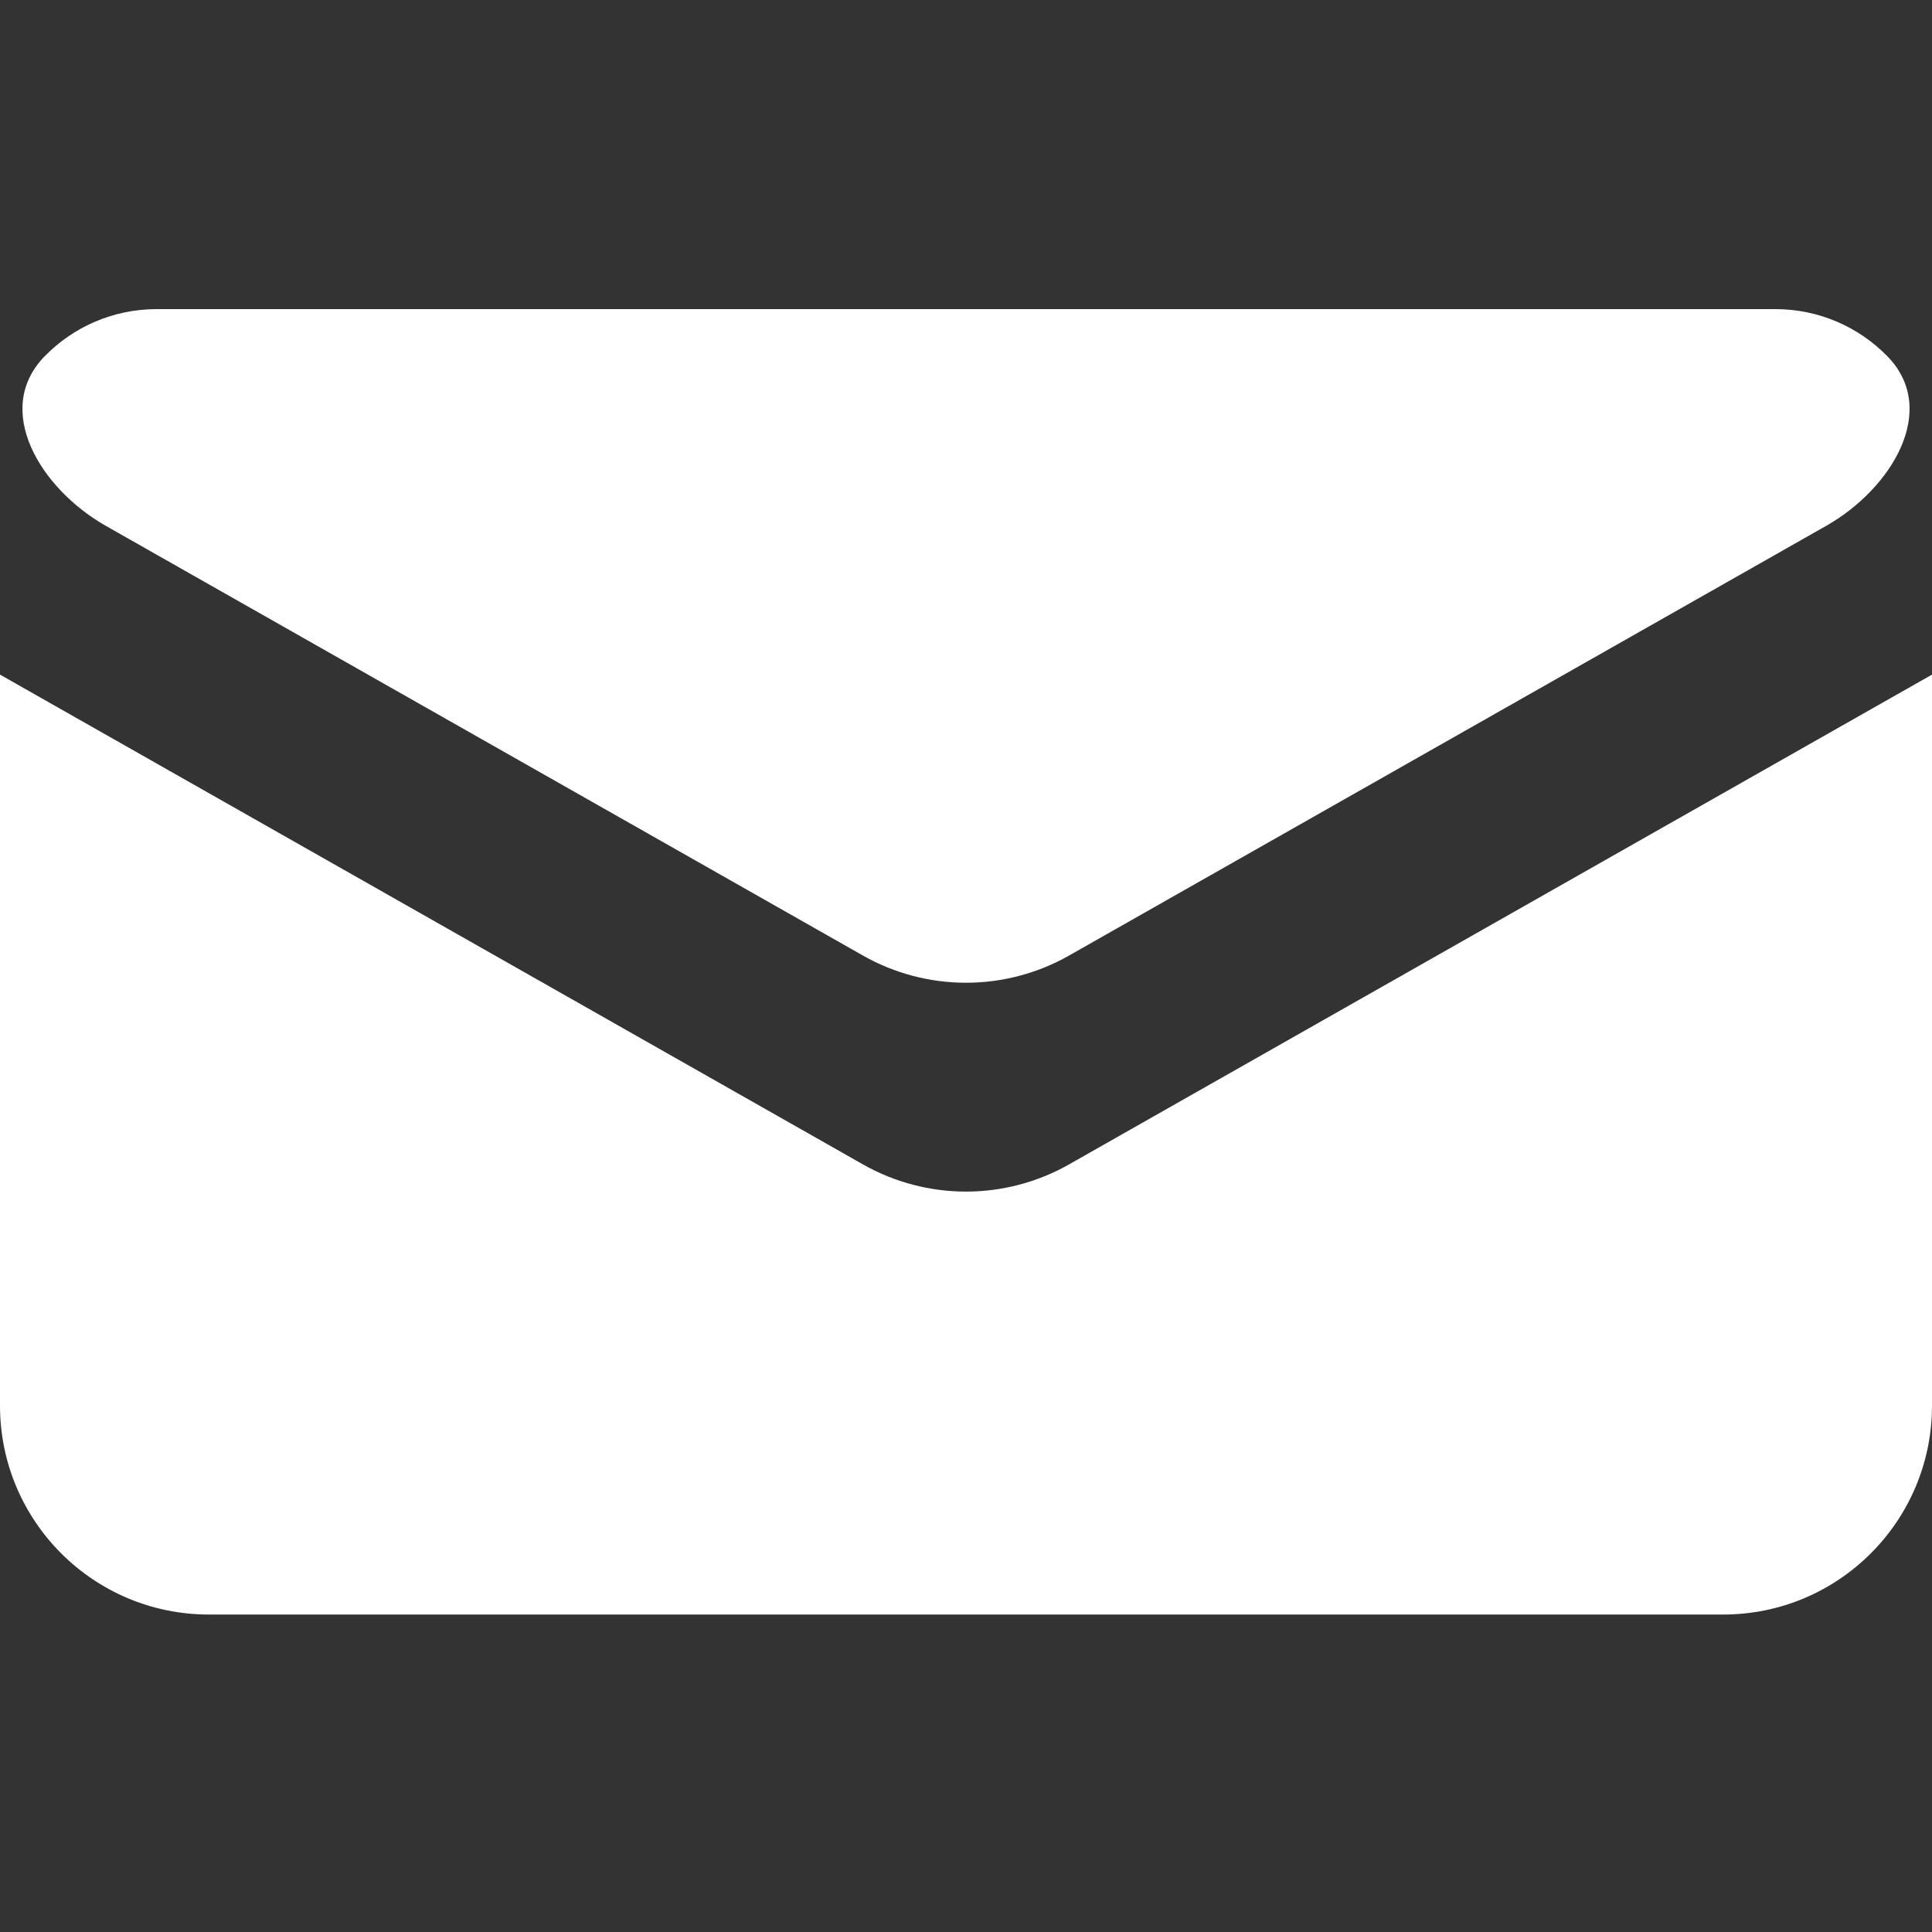
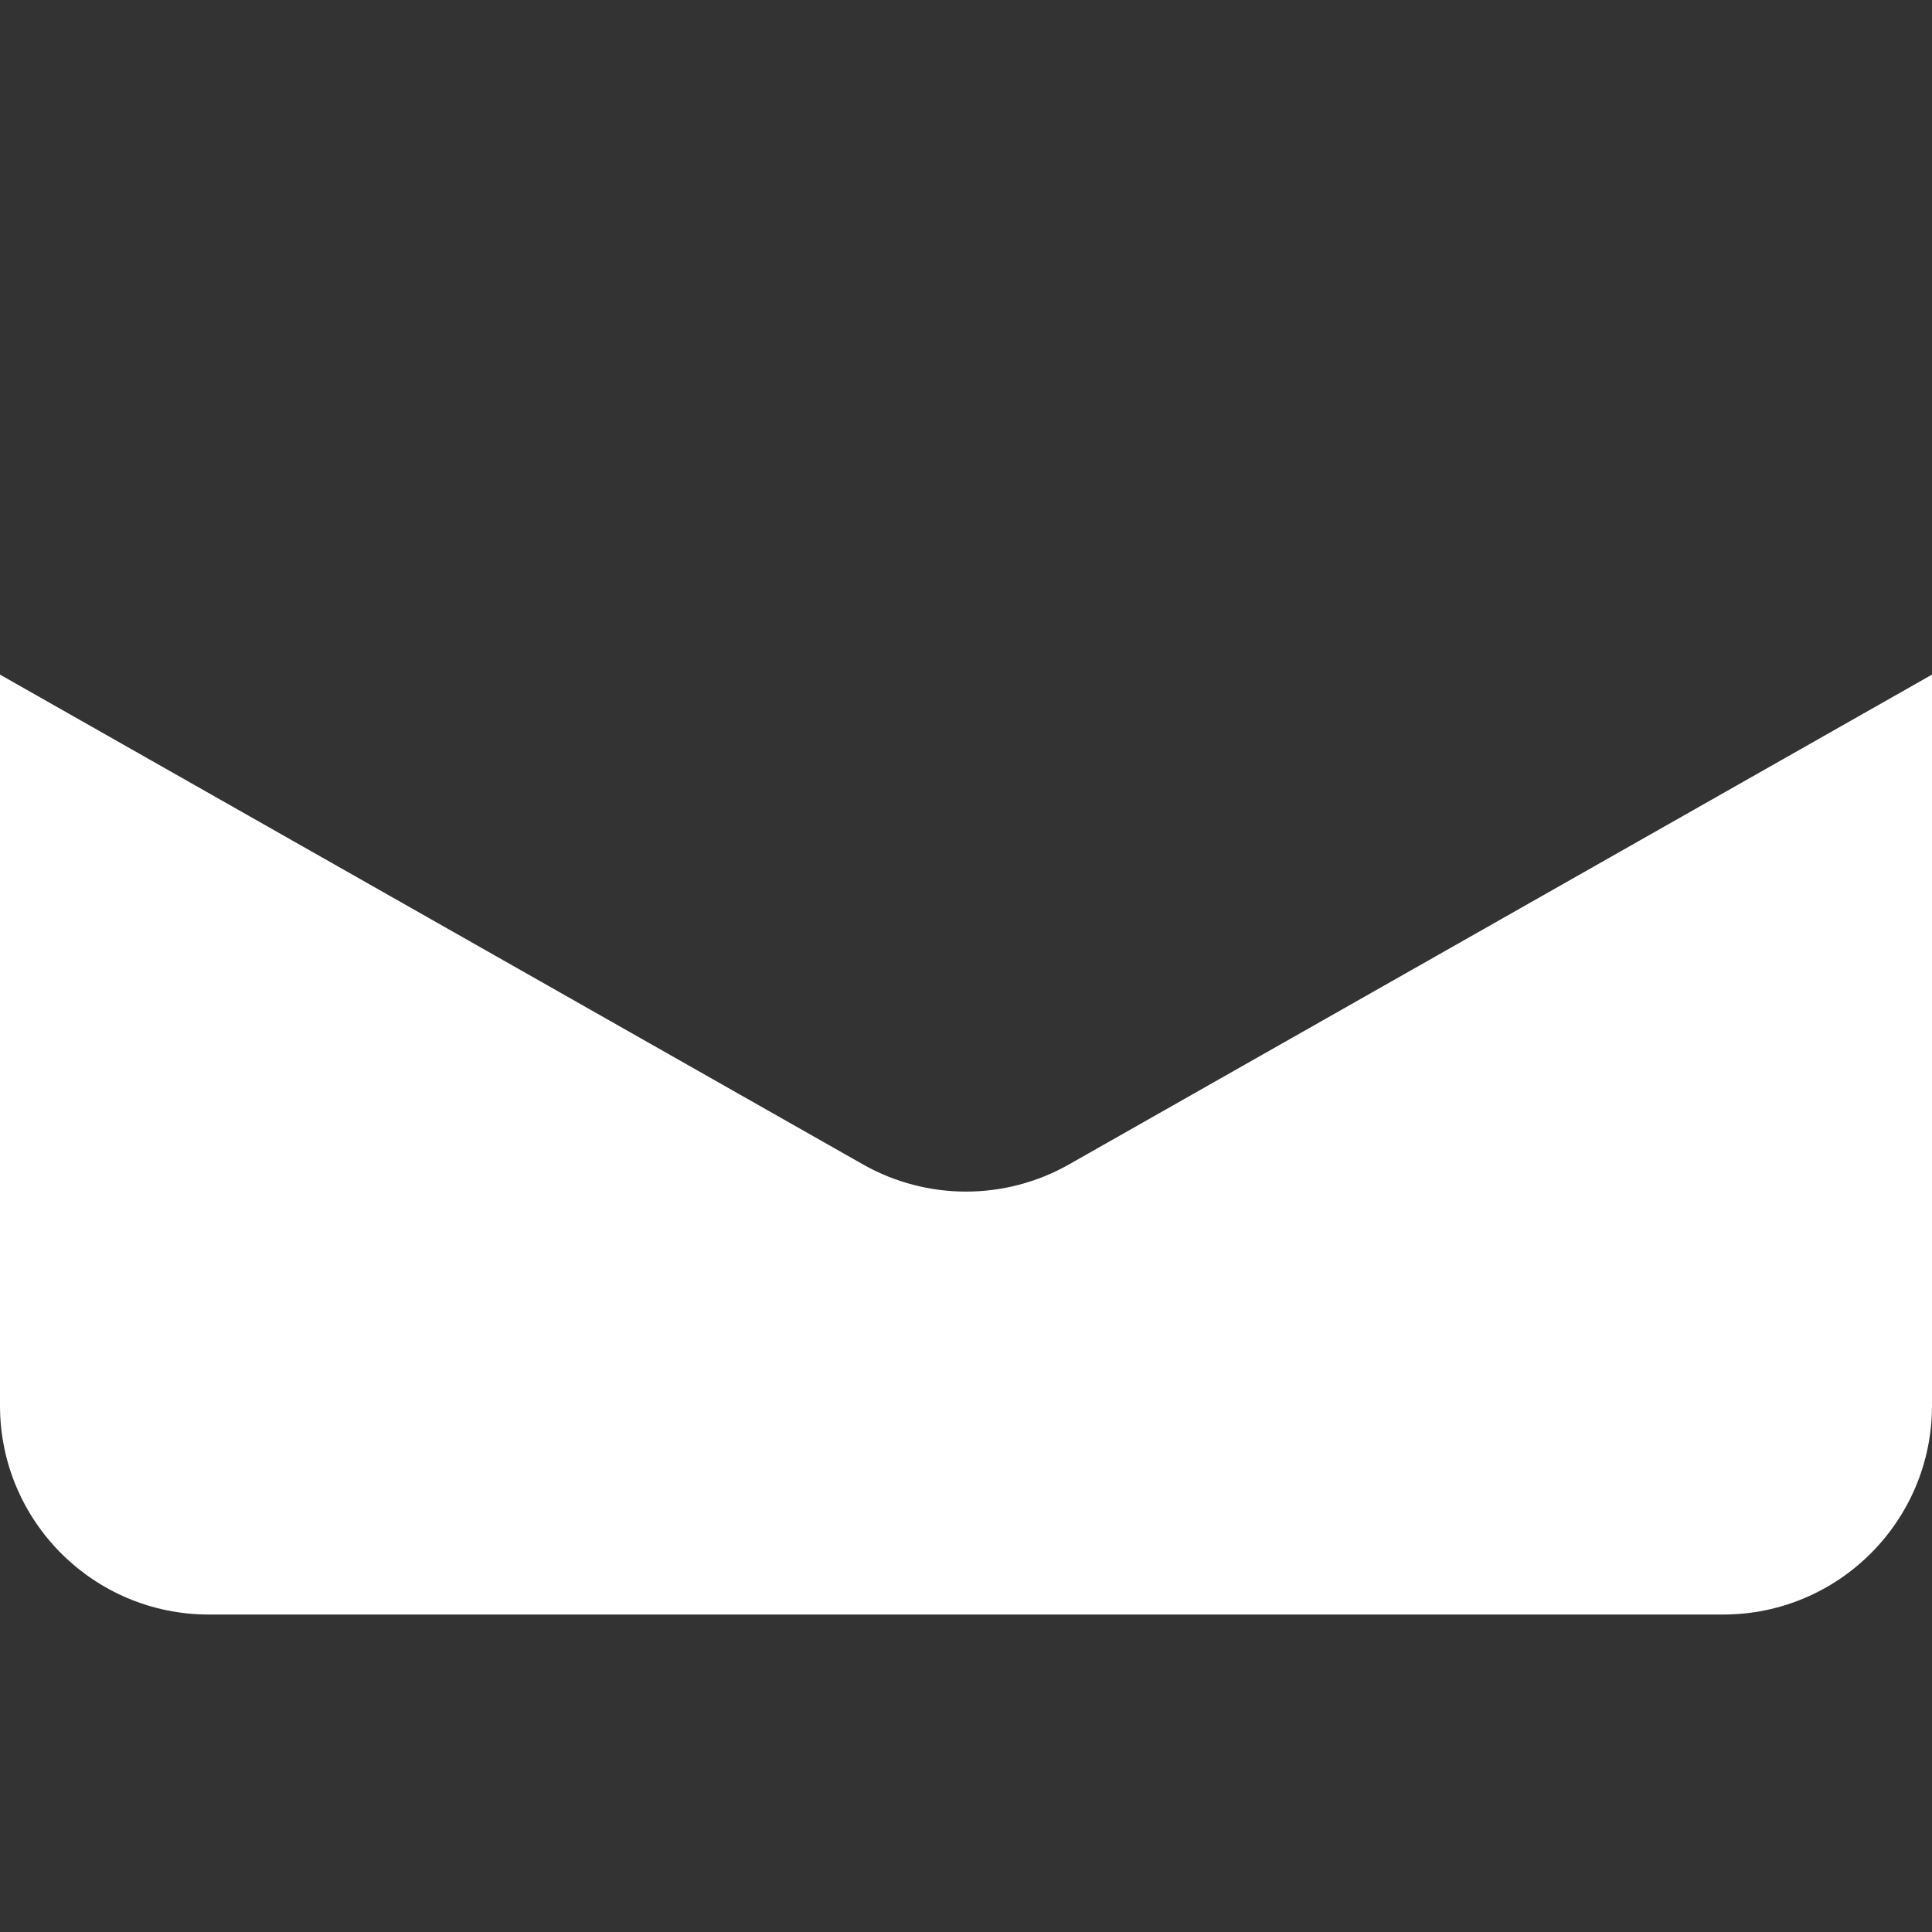
<svg xmlns="http://www.w3.org/2000/svg" width="50" height="50" viewBox="0 0 50 50" fill="none">
  <rect x="0" y="0" width="50" height="50" fill="#333333" stroke="none" />
  <path d="M0 17.459L22.332 30.134C23.987 31.073 26.013 31.073 27.668 30.134L50 17.459V36.378C50 39.364 47.58 41.784 44.595 41.784H5.405C2.42 41.784 0 39.364 0 36.378V17.459Z" fill="white" />
-   <path d="M4.054 8H45.946C47.079 8 48.103 8.465 48.839 9.214C50.202 10.601 48.955 12.647 47.263 13.608L27.668 24.729C26.013 25.668 23.987 25.668 22.332 24.729L2.737 13.608C1.045 12.647 -0.202 10.601 1.162 9.214C1.897 8.465 2.921 8 4.054 8Z" fill="white" />
</svg>